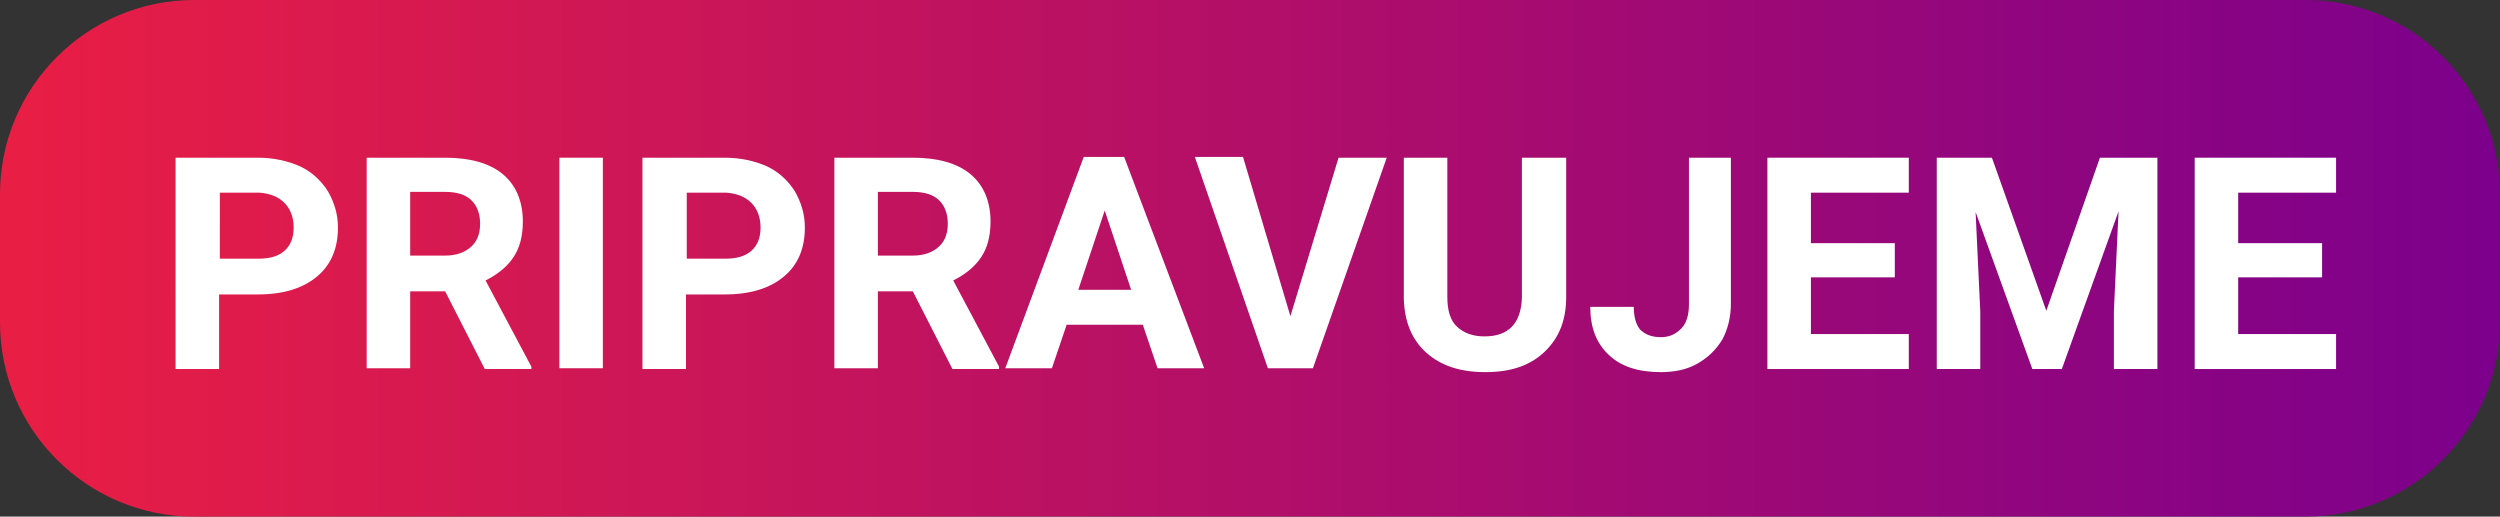
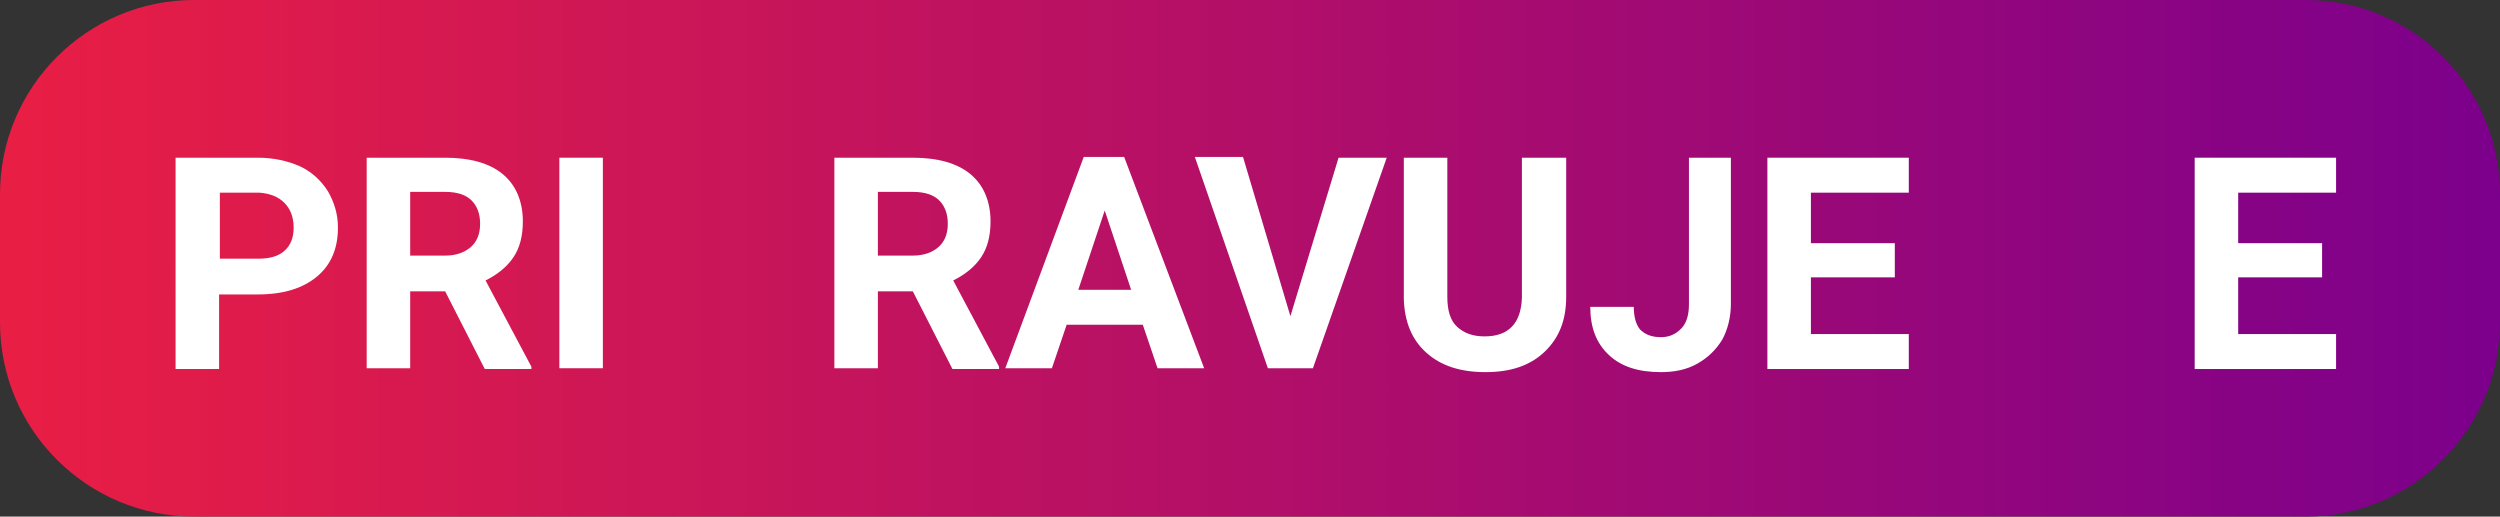
<svg xmlns="http://www.w3.org/2000/svg" version="1.1" id="Layer_1" x="0px" y="0px" viewBox="0 0 321.8 66.5" style="enable-background:new 0 0 321.8 66.5;" xml:space="preserve">
  <rect x="0" y="0" width="321.8" height="66.5" fill="#333333" stroke="none" />
  <style type="text/css">
	.st0{fill:url(#SVGID_1_);}
	.st1{fill:#FFFFFF;}
</style>
  <linearGradient id="SVGID_1_" gradientUnits="userSpaceOnUse" x1="0" y1="33.261" x2="321.764" y2="33.261">
    <stop offset="0" style="stop-color:#E91E44" />
    <stop offset="1" style="stop-color:#7C008C" />
  </linearGradient>
  <path class="st0" d="M296.8,66.5H25c-13.8,0-25-11.2-25-25V25C0,11.2,11.2,0,25,0h271.8c13.8,0,25,11.2,25,25v16.5  C321.8,55.3,310.5,66.5,296.8,66.5z" />
  <g>
    <path class="st1" d="M28.2,37.9v9.6h-5.6V20.3h10.6c2,0,3.8,0.4,5.4,1.1c1.5,0.7,2.7,1.8,3.6,3.2c0.8,1.4,1.3,2.9,1.3,4.7   c0,2.7-0.9,4.8-2.7,6.3c-1.8,1.5-4.3,2.3-7.6,2.3H28.2z M28.2,33.3h5c1.5,0,2.6-0.3,3.4-1c0.8-0.7,1.2-1.7,1.2-3   c0-1.3-0.4-2.4-1.2-3.2c-0.8-0.8-1.9-1.2-3.2-1.3h-5.1V33.3z" />
    <path class="st1" d="M57.3,37.5h-4.5v9.9h-5.6V20.3h10.1c3.2,0,5.7,0.7,7.4,2.1c1.7,1.4,2.6,3.5,2.6,6.1c0,1.9-0.4,3.4-1.2,4.6   c-0.8,1.2-2,2.2-3.6,3l5.9,11.1v0.3h-6L57.3,37.5z M52.8,32.9h4.5c1.4,0,2.5-0.4,3.3-1.1c0.8-0.7,1.2-1.7,1.2-3   c0-1.3-0.4-2.3-1.1-3s-1.8-1.1-3.4-1.1h-4.5V32.9z" />
    <path class="st1" d="M77.6,47.4H72V20.3h5.6V47.4z" />
-     <path class="st1" d="M88.3,37.9v9.6h-5.6V20.3h10.6c2,0,3.8,0.4,5.4,1.1c1.5,0.7,2.7,1.8,3.6,3.2c0.8,1.4,1.3,2.9,1.3,4.7   c0,2.7-0.9,4.8-2.7,6.3c-1.8,1.5-4.3,2.3-7.6,2.3H88.3z M88.3,33.3h5c1.5,0,2.6-0.3,3.4-1c0.8-0.7,1.2-1.7,1.2-3   c0-1.3-0.4-2.4-1.2-3.2c-0.8-0.8-1.9-1.2-3.2-1.3h-5.1V33.3z" />
    <path class="st1" d="M117.5,37.5H113v9.9h-5.6V20.3h10.1c3.2,0,5.7,0.7,7.4,2.1c1.7,1.4,2.6,3.5,2.6,6.1c0,1.9-0.4,3.4-1.2,4.6   c-0.8,1.2-2,2.2-3.6,3l5.9,11.1v0.3h-6L117.5,37.5z M113,32.9h4.5c1.4,0,2.5-0.4,3.3-1.1c0.8-0.7,1.2-1.7,1.2-3   c0-1.3-0.4-2.3-1.1-3s-1.8-1.1-3.4-1.1H113V32.9z" />
    <path class="st1" d="M147.1,41.8h-9.8l-1.9,5.6h-6l10.1-27.2h5.2L155,47.4h-6L147.1,41.8z M138.8,37.3h6.8l-3.4-10.2L138.8,37.3z" />
    <path class="st1" d="M166.1,40.7l6.2-20.4h6.2L169,47.4h-5.8l-9.4-27.2h6.2L166.1,40.7z" />
    <path class="st1" d="M201.6,20.3v17.9c0,3-0.9,5.3-2.8,7.1s-4.4,2.6-7.6,2.6c-3.2,0-5.7-0.8-7.6-2.5s-2.8-4-2.9-6.9V20.3h5.6v17.9   c0,1.8,0.4,3.1,1.3,3.9c0.9,0.8,2,1.2,3.5,1.2c3.1,0,4.7-1.7,4.8-5V20.3H201.6z" />
    <path class="st1" d="M217.2,20.3h5.6v18.8c0,1.7-0.4,3.3-1.1,4.6c-0.8,1.3-1.8,2.3-3.2,3.1s-3,1.1-4.7,1.1c-2.9,0-5.1-0.7-6.7-2.2   s-2.4-3.5-2.4-6.2h5.6c0,1.3,0.3,2.3,0.8,2.9c0.6,0.6,1.4,1,2.7,1c1.1,0,1.9-0.4,2.6-1.1s1-1.8,1-3.1V20.3z" />
    <path class="st1" d="M243.9,35.7h-10.8v7.3h12.6v4.5h-18.2V20.3h18.2v4.5h-12.6v6.5h10.8V35.7z" />
-     <path class="st1" d="M256.4,20.3l7,19.7l6.9-19.7h7.4v27.2h-5.6V40l0.6-12.8l-7.3,20.3h-3.8l-7.3-20.2l0.6,12.8v7.4h-5.6V20.3   H256.4z" />
    <path class="st1" d="M298.9,35.7h-10.8v7.3h12.6v4.5h-18.2V20.3h18.2v4.5h-12.6v6.5h10.8V35.7z" />
  </g>
</svg>